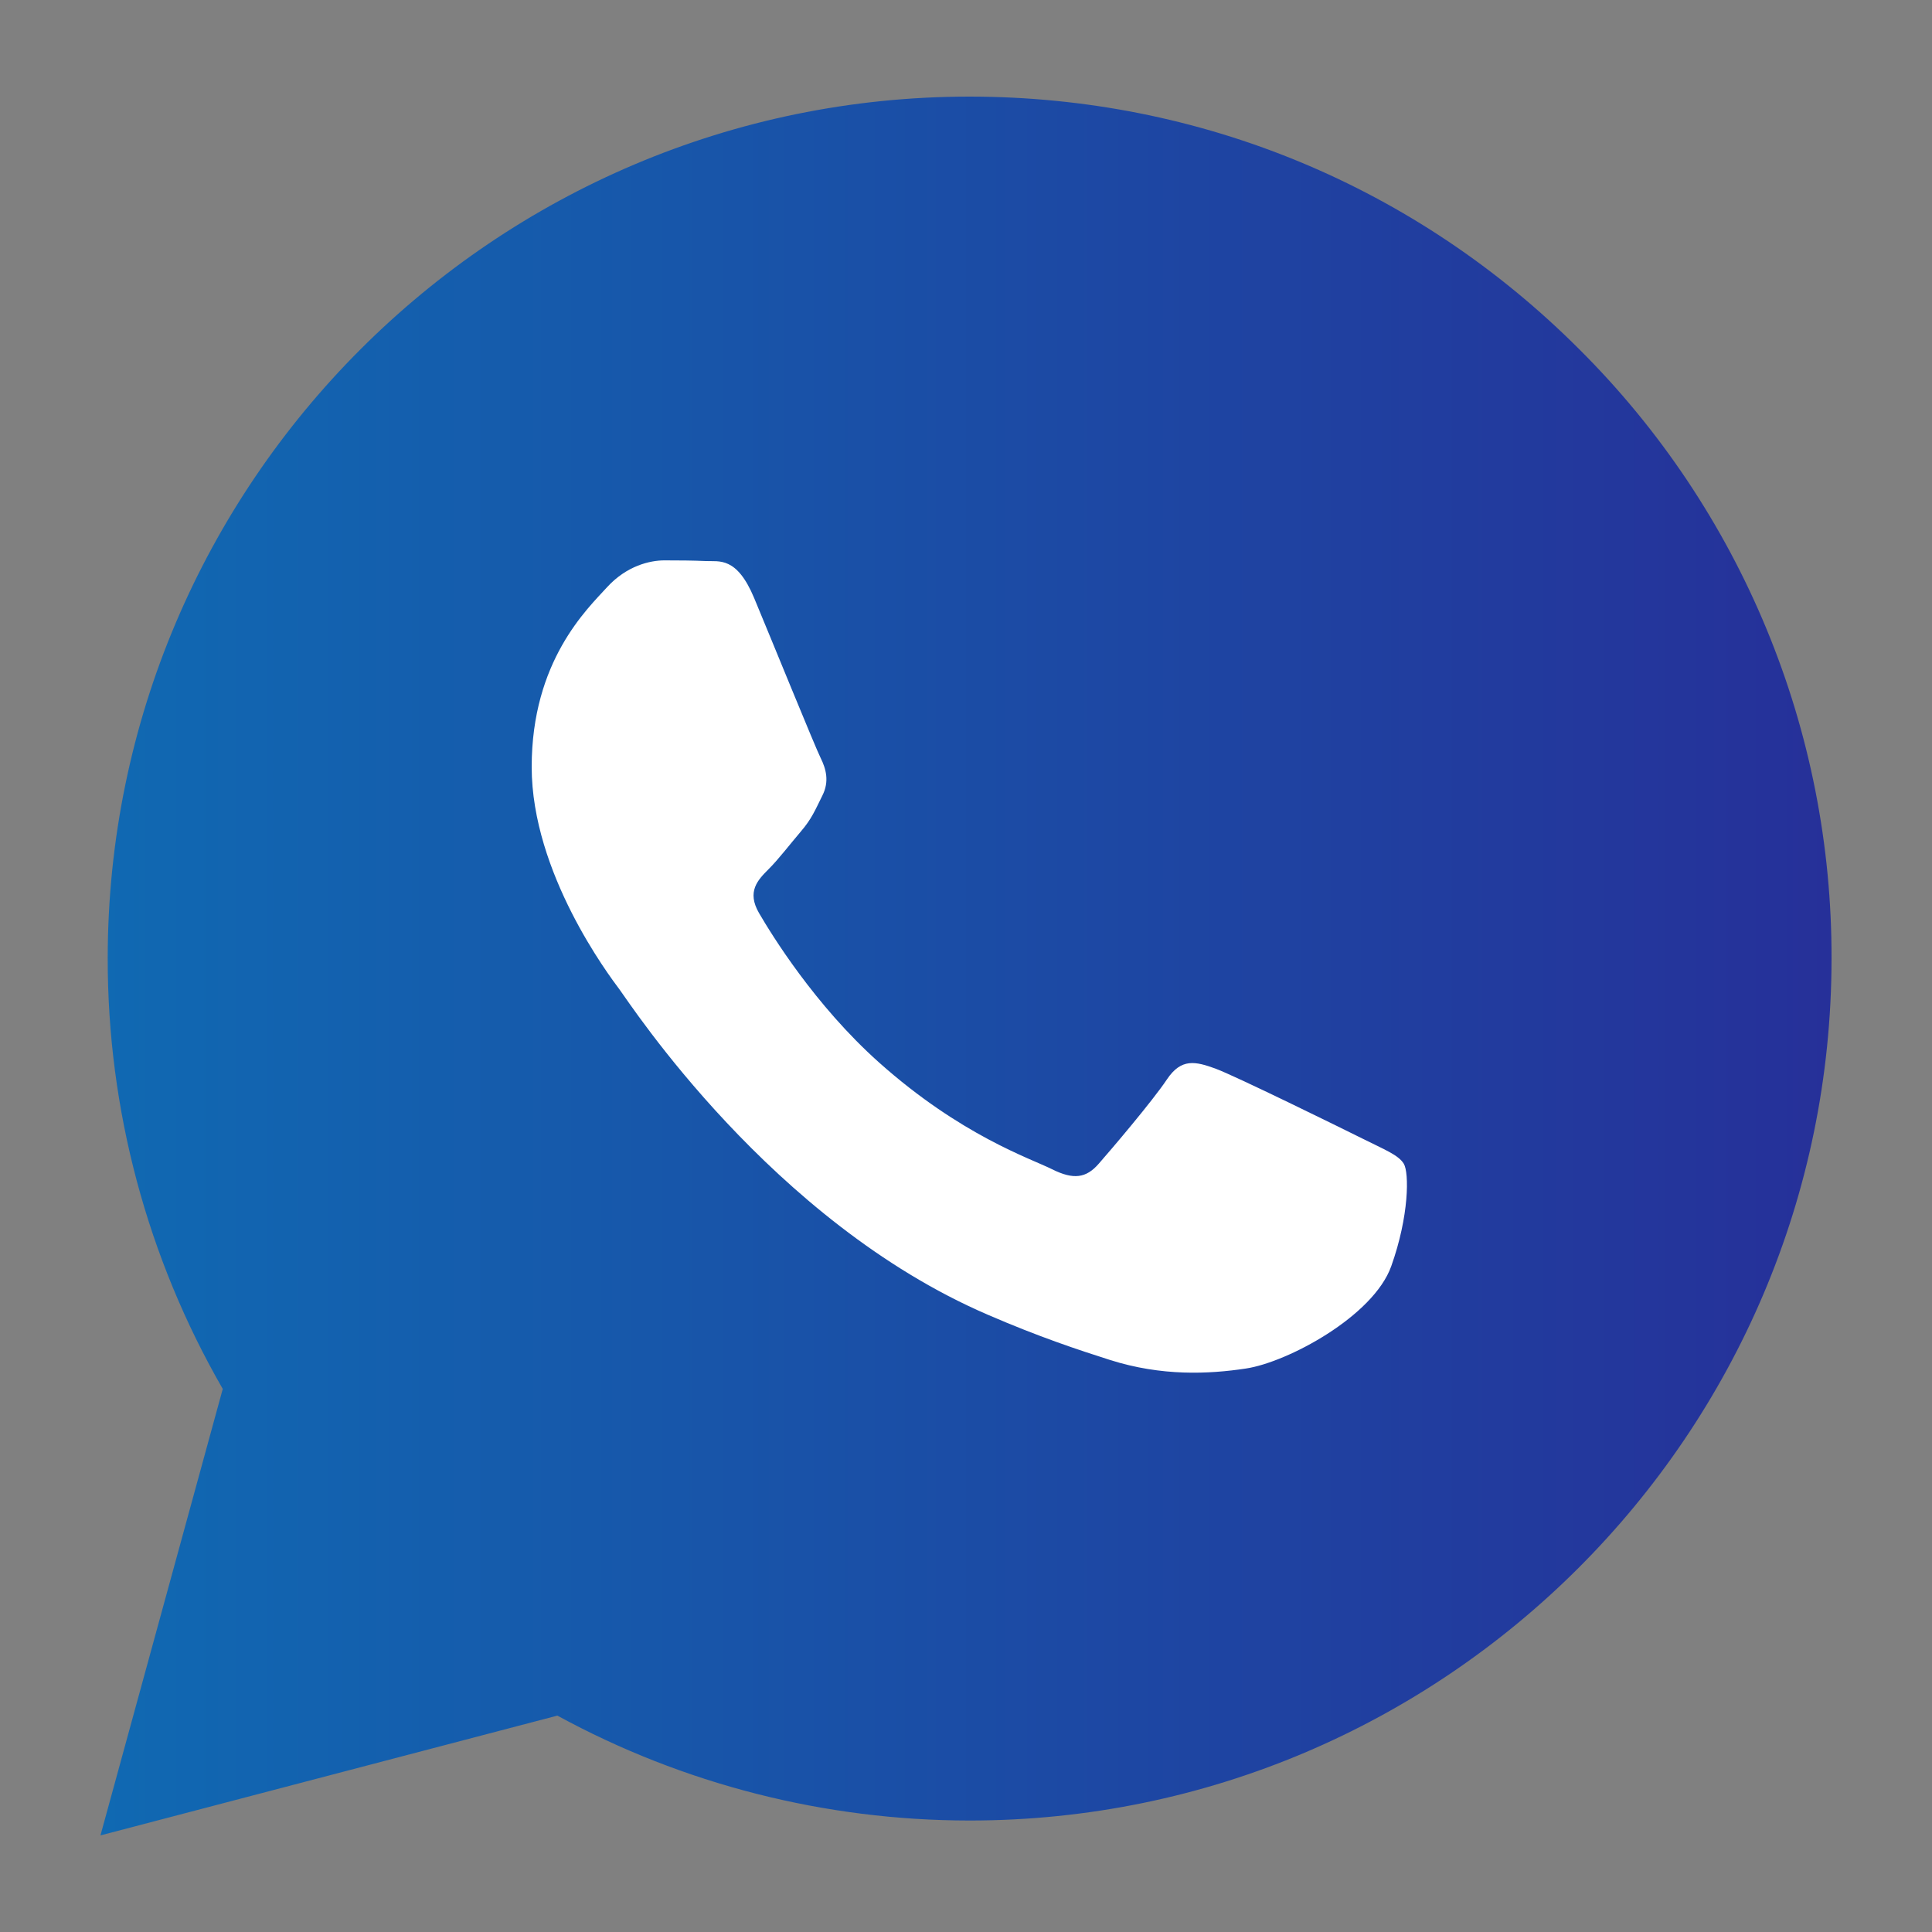
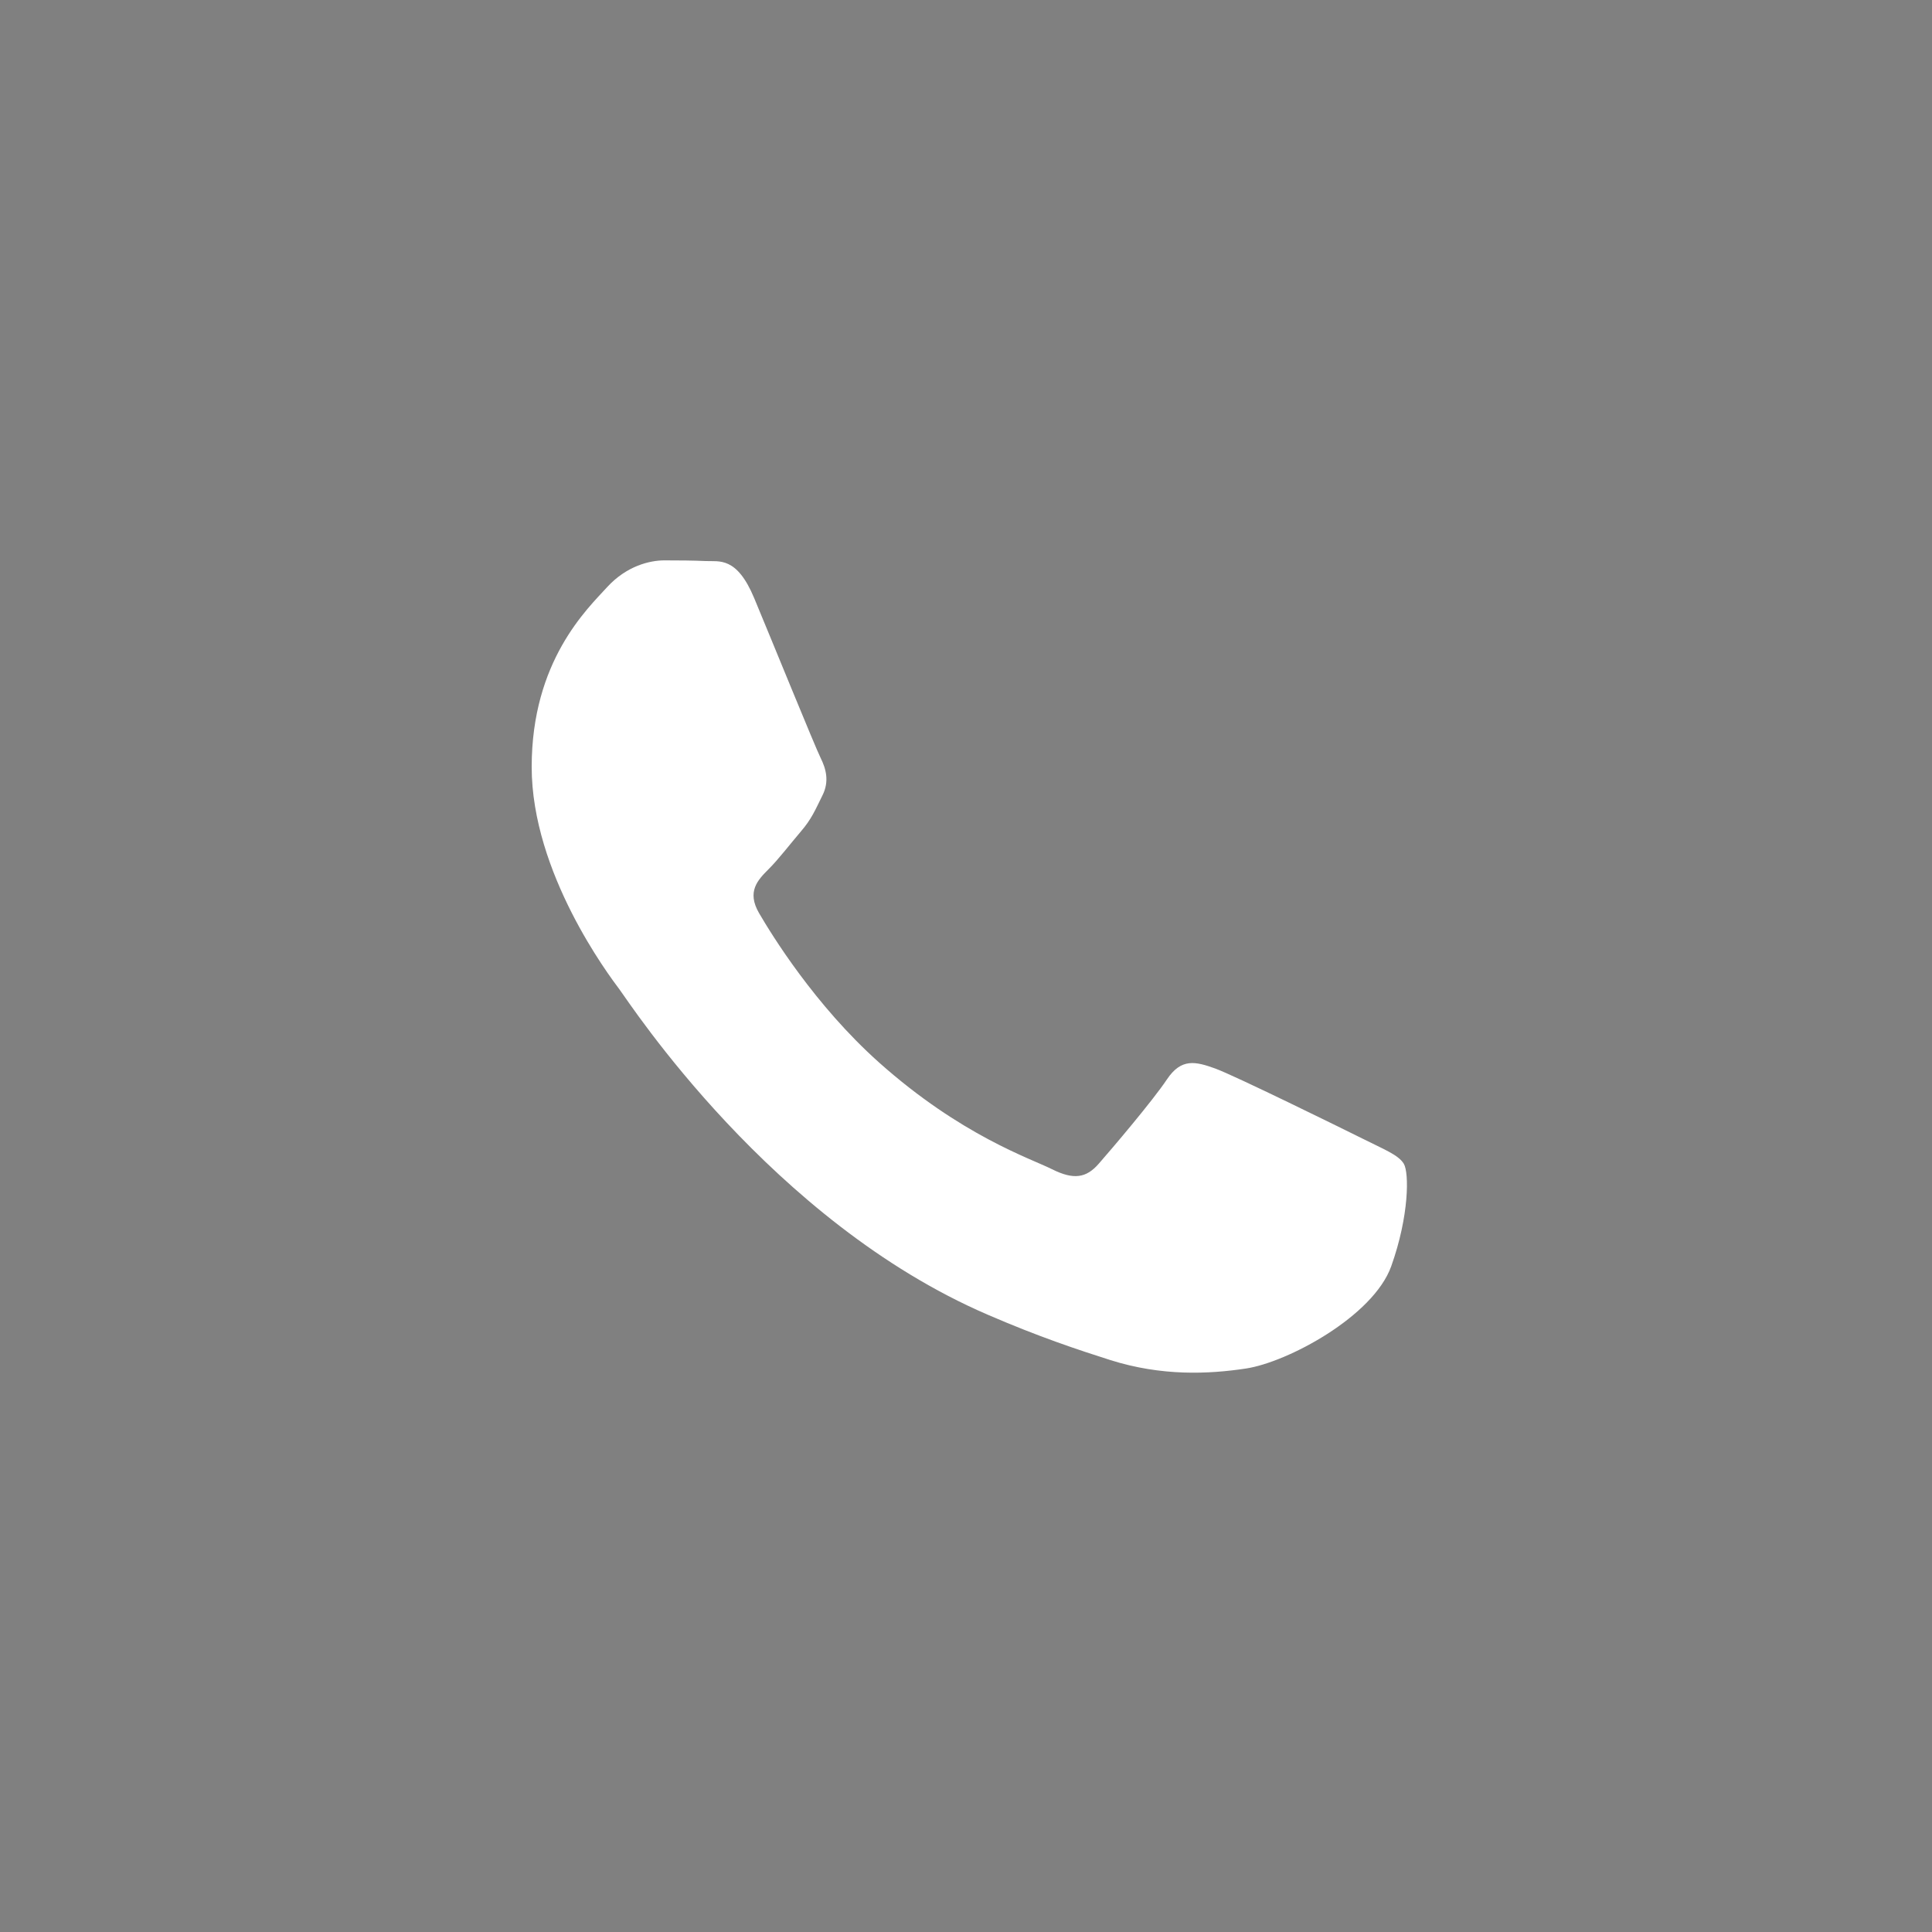
<svg xmlns="http://www.w3.org/2000/svg" width="20" height="20" viewBox="0 0 20 20" fill="none">
  <rect x="0" y="0" width="20" height="20" fill="#808080" stroke="none" />
-   <path d="M1.04 19L2.306 14.378C1.524 13.022 1.113 11.484 1.115 9.919C1.117 5.001 5.12 1 10.037 1C12.424 1.001 14.664 1.93 16.349 3.616C17.18 4.443 17.838 5.426 18.286 6.509C18.735 7.593 18.963 8.754 18.96 9.926C18.957 14.844 14.955 18.846 10.037 18.846H10.034C8.54 18.845 7.073 18.471 5.77 17.76L1.04 19Z" fill="url(#paint0_linear_6460_20692)" />
  <path d="M7.807 6.191C7.626 5.757 7.443 5.815 7.306 5.808C7.176 5.802 7.027 5.801 6.878 5.801C6.729 5.801 6.488 5.856 6.284 6.079C6.08 6.303 5.504 6.842 5.504 7.939C5.504 9.036 6.303 10.096 6.414 10.244C6.525 10.393 7.986 12.644 10.223 13.609C10.754 13.839 11.169 13.976 11.493 14.079C12.027 14.248 12.513 14.225 12.897 14.167C13.326 14.103 14.216 13.628 14.402 13.108C14.588 12.587 14.588 12.14 14.532 12.047C14.476 11.955 14.328 11.899 14.105 11.787C13.882 11.676 12.786 11.137 12.582 11.062C12.377 10.988 12.229 10.951 12.08 11.174C11.931 11.397 11.504 11.899 11.374 12.047C11.244 12.196 11.114 12.215 10.891 12.104C10.668 11.992 9.95 11.757 9.099 10.998C8.436 10.406 7.988 9.676 7.858 9.453C7.728 9.23 7.844 9.11 7.956 8.998C8.056 8.899 8.179 8.738 8.29 8.608C8.402 8.478 8.439 8.385 8.513 8.236C8.588 8.088 8.55 7.957 8.495 7.846C8.439 7.734 7.993 6.637 7.807 6.191V6.191Z" fill="white" />
  <defs>
    <linearGradient id="paint0_linear_6460_20692" x1="18.96" y1="10" x2="1.04" y2="10" gradientUnits="userSpaceOnUse">
      <stop stop-color="#263099" />
      <stop offset="1" stop-color="#1069B2" />
    </linearGradient>
  </defs>
</svg>